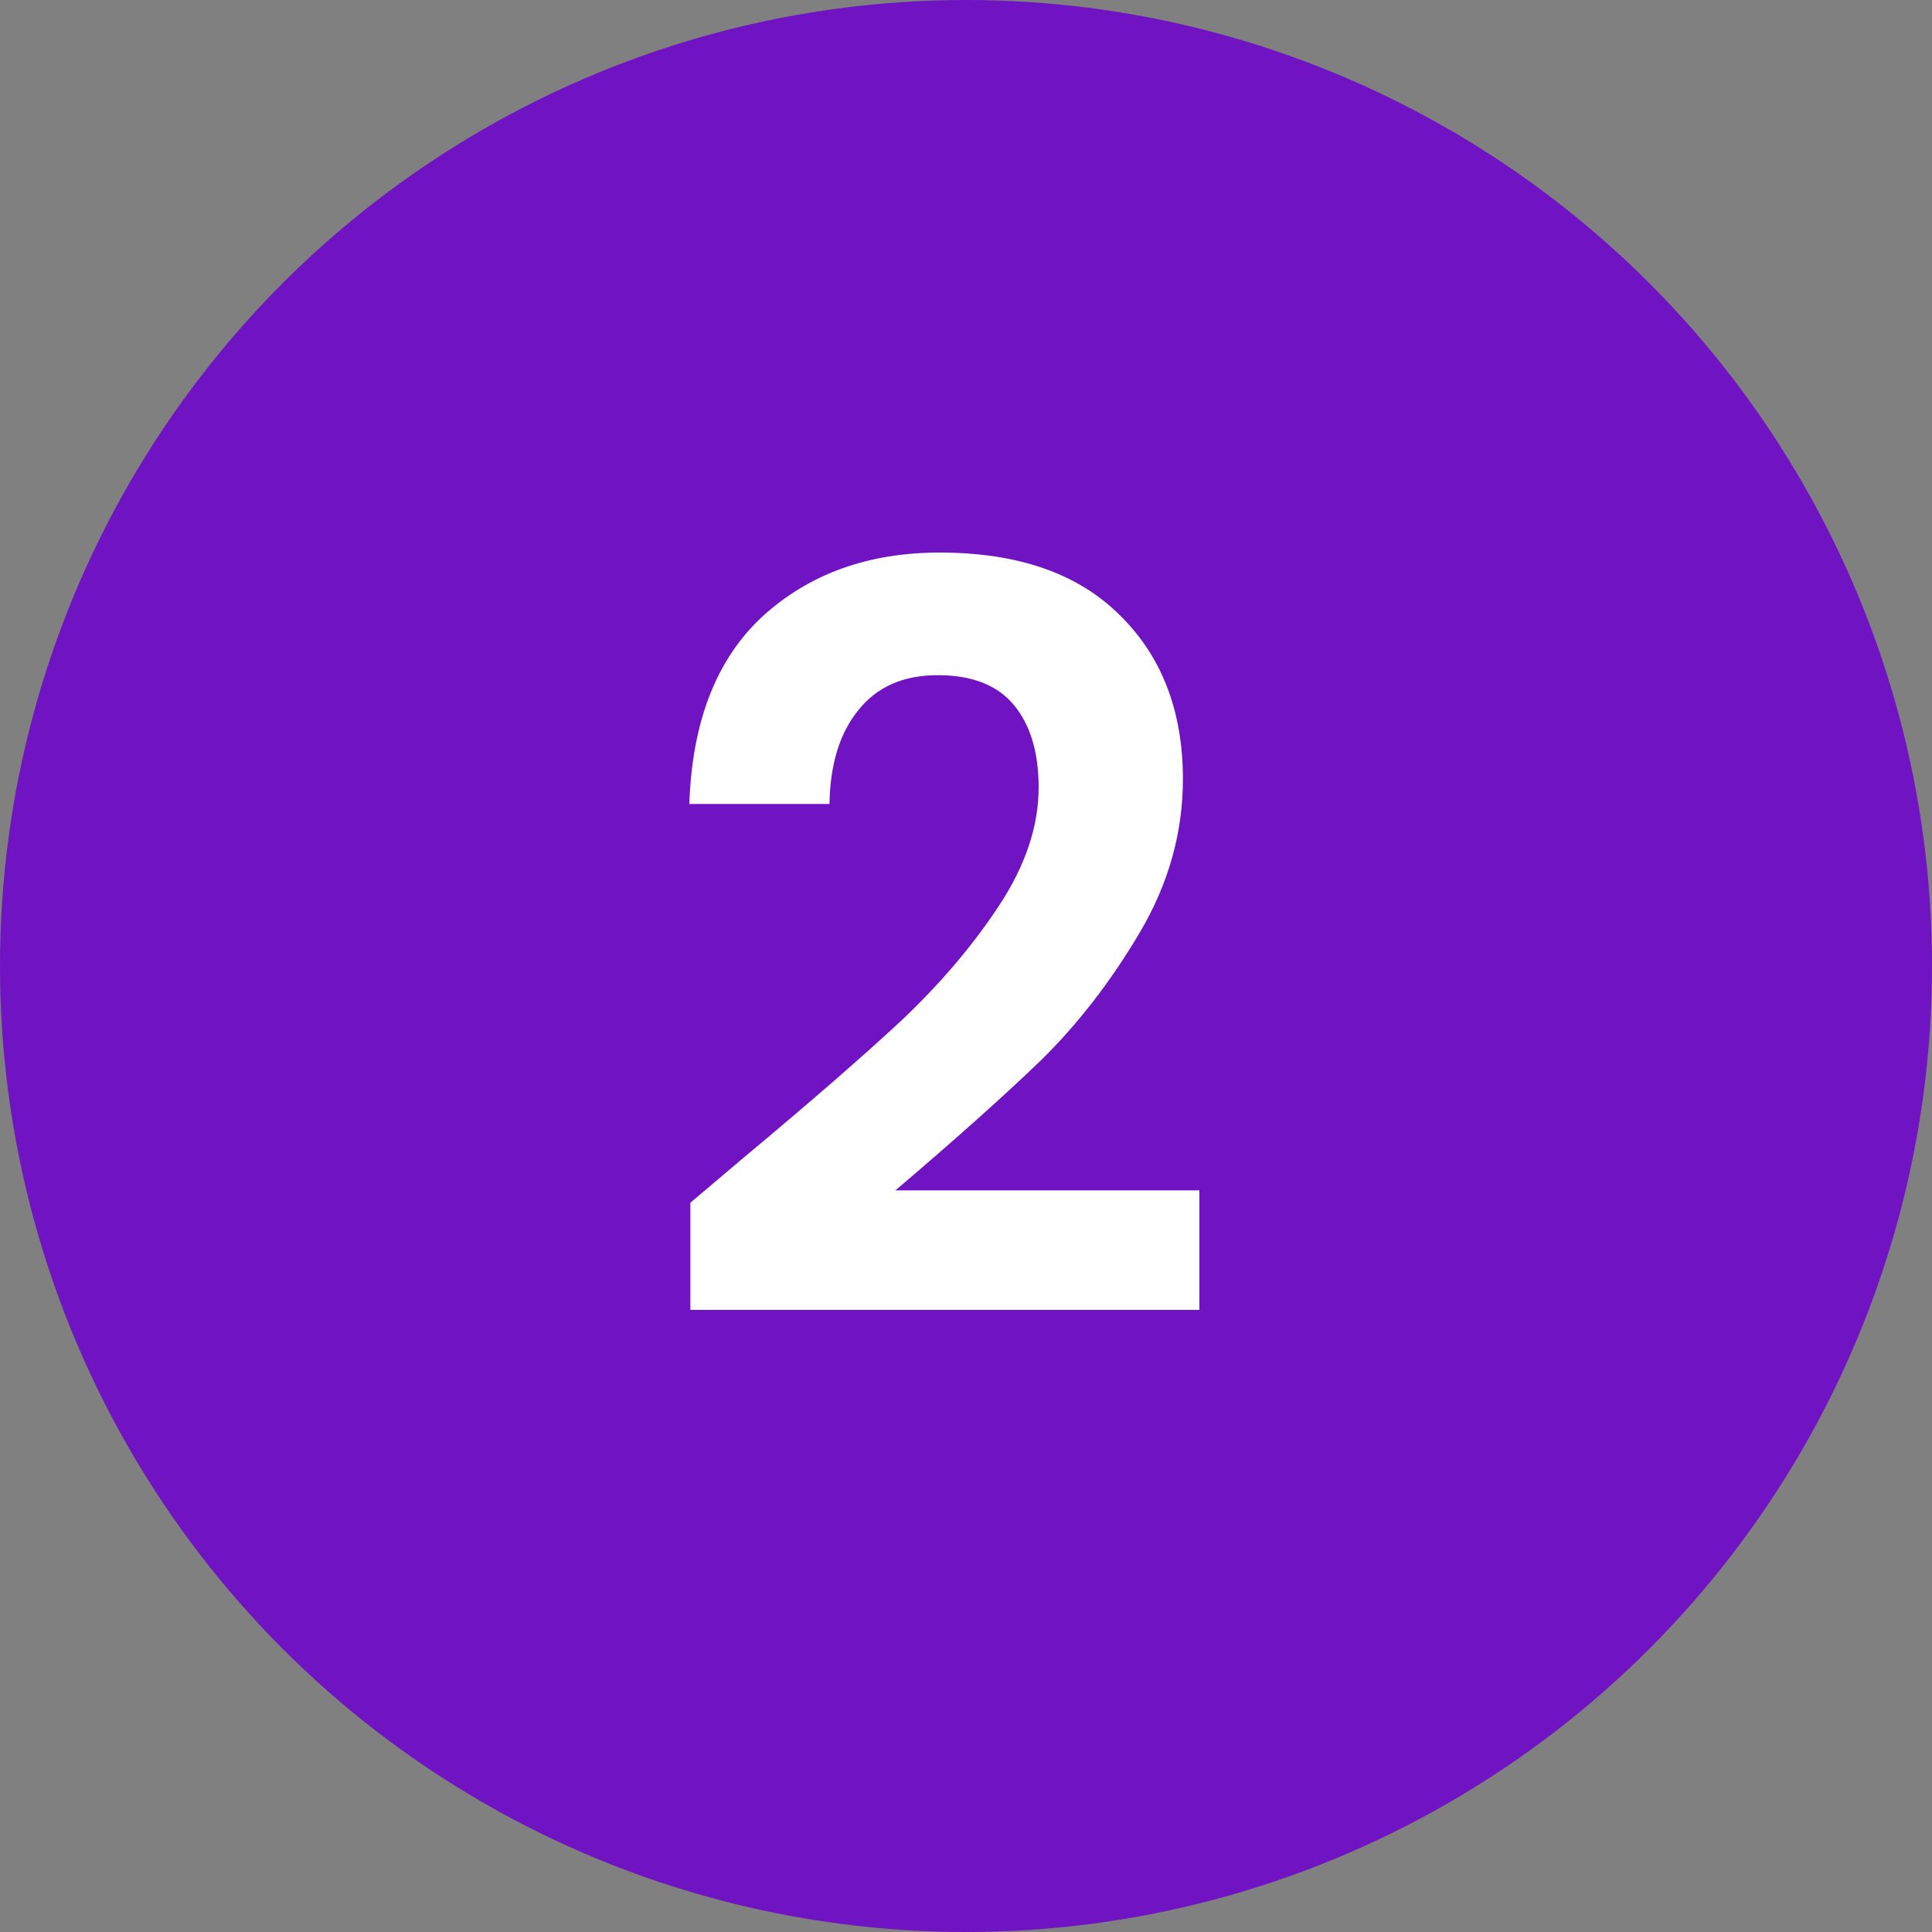
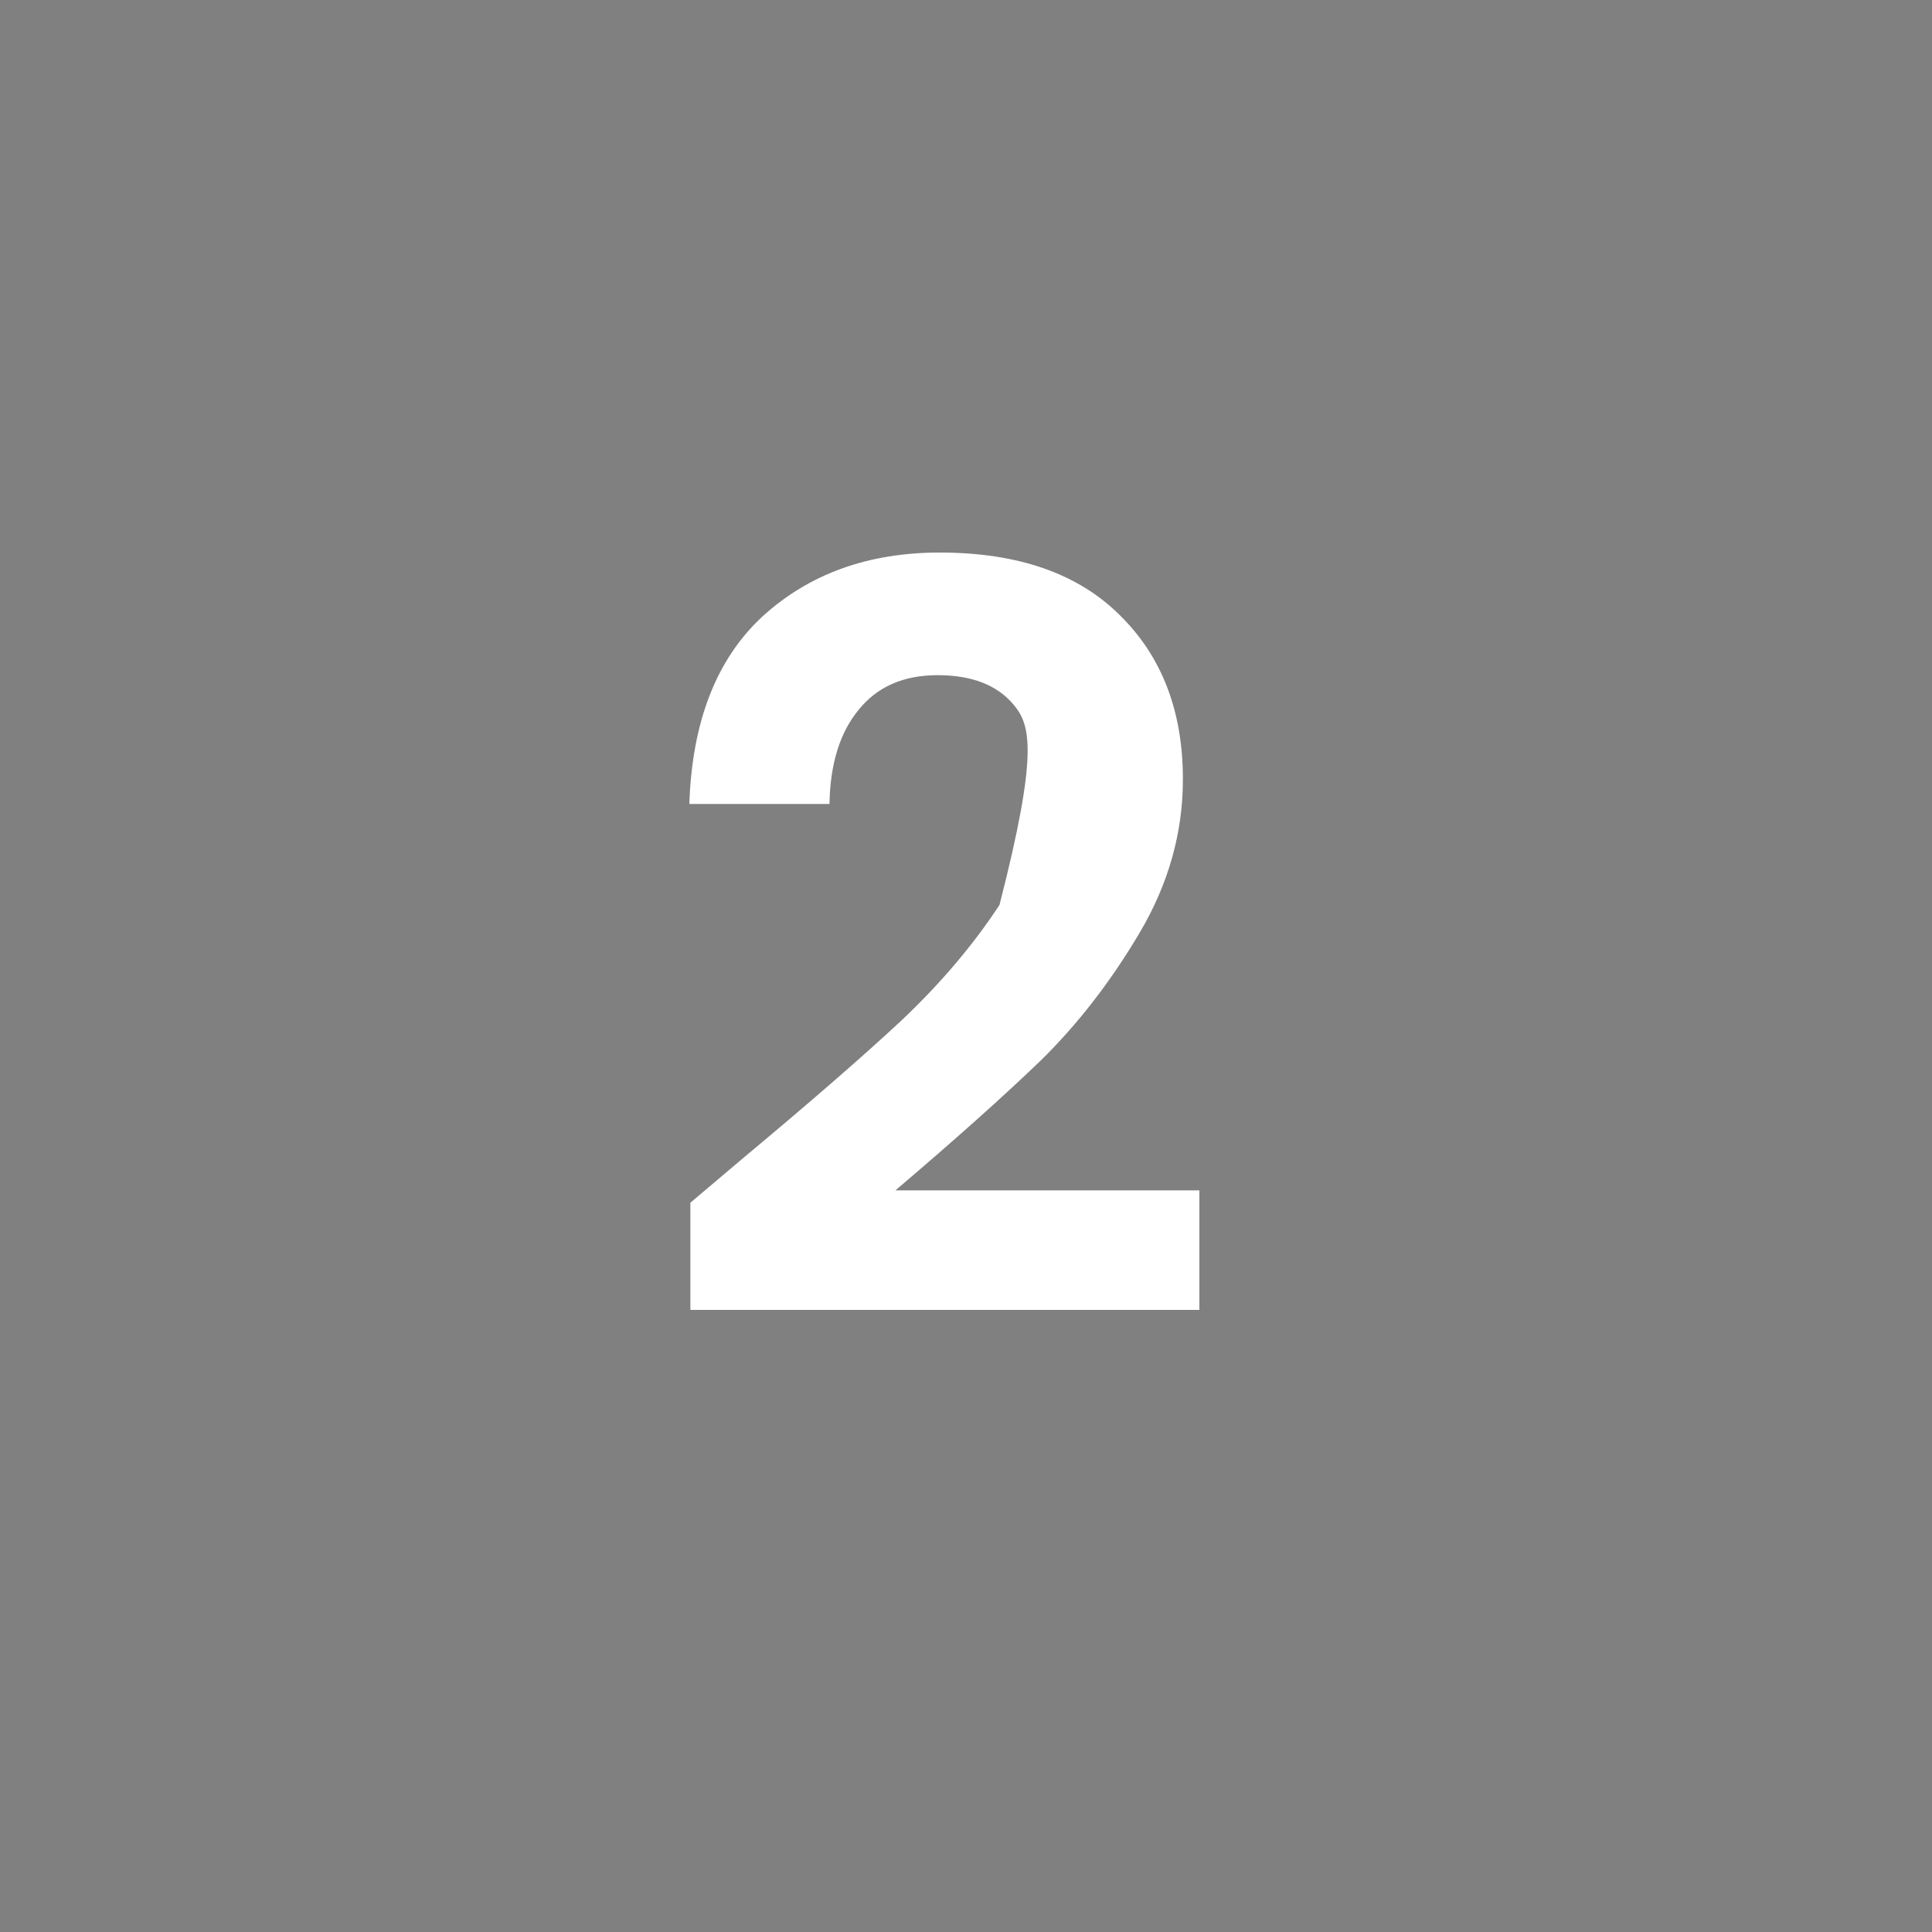
<svg xmlns="http://www.w3.org/2000/svg" width="60" height="60" viewBox="0 0 60 60" fill="none">
  <rect x="0" y="0" width="60" height="60" fill="#808080" stroke="none" />
-   <circle cx="30" cy="30" r="30" fill="#7013C2" />
-   <path d="M23.104 35.944C25.152 34.237 26.784 32.819 28 31.688C29.216 30.536 30.229 29.341 31.04 28.104C31.851 26.867 32.256 25.651 32.256 24.456C32.256 23.368 32 22.515 31.488 21.896C30.976 21.277 30.187 20.968 29.12 20.968C28.053 20.968 27.232 21.331 26.656 22.056C26.08 22.76 25.781 23.731 25.76 24.968H21.408C21.493 22.408 22.251 20.467 23.68 19.144C25.131 17.821 26.965 17.16 29.184 17.16C31.616 17.16 33.483 17.811 34.784 19.112C36.085 20.392 36.736 22.088 36.736 24.2C36.736 25.864 36.288 27.453 35.392 28.968C34.496 30.483 33.472 31.805 32.32 32.936C31.168 34.045 29.664 35.389 27.808 36.968H37.248V40.68H21.44V37.352L23.104 35.944Z" fill="white" />
+   <path d="M23.104 35.944C25.152 34.237 26.784 32.819 28 31.688C29.216 30.536 30.229 29.341 31.04 28.104C32.256 23.368 32 22.515 31.488 21.896C30.976 21.277 30.187 20.968 29.12 20.968C28.053 20.968 27.232 21.331 26.656 22.056C26.08 22.76 25.781 23.731 25.76 24.968H21.408C21.493 22.408 22.251 20.467 23.68 19.144C25.131 17.821 26.965 17.16 29.184 17.16C31.616 17.16 33.483 17.811 34.784 19.112C36.085 20.392 36.736 22.088 36.736 24.2C36.736 25.864 36.288 27.453 35.392 28.968C34.496 30.483 33.472 31.805 32.32 32.936C31.168 34.045 29.664 35.389 27.808 36.968H37.248V40.68H21.44V37.352L23.104 35.944Z" fill="white" />
</svg>